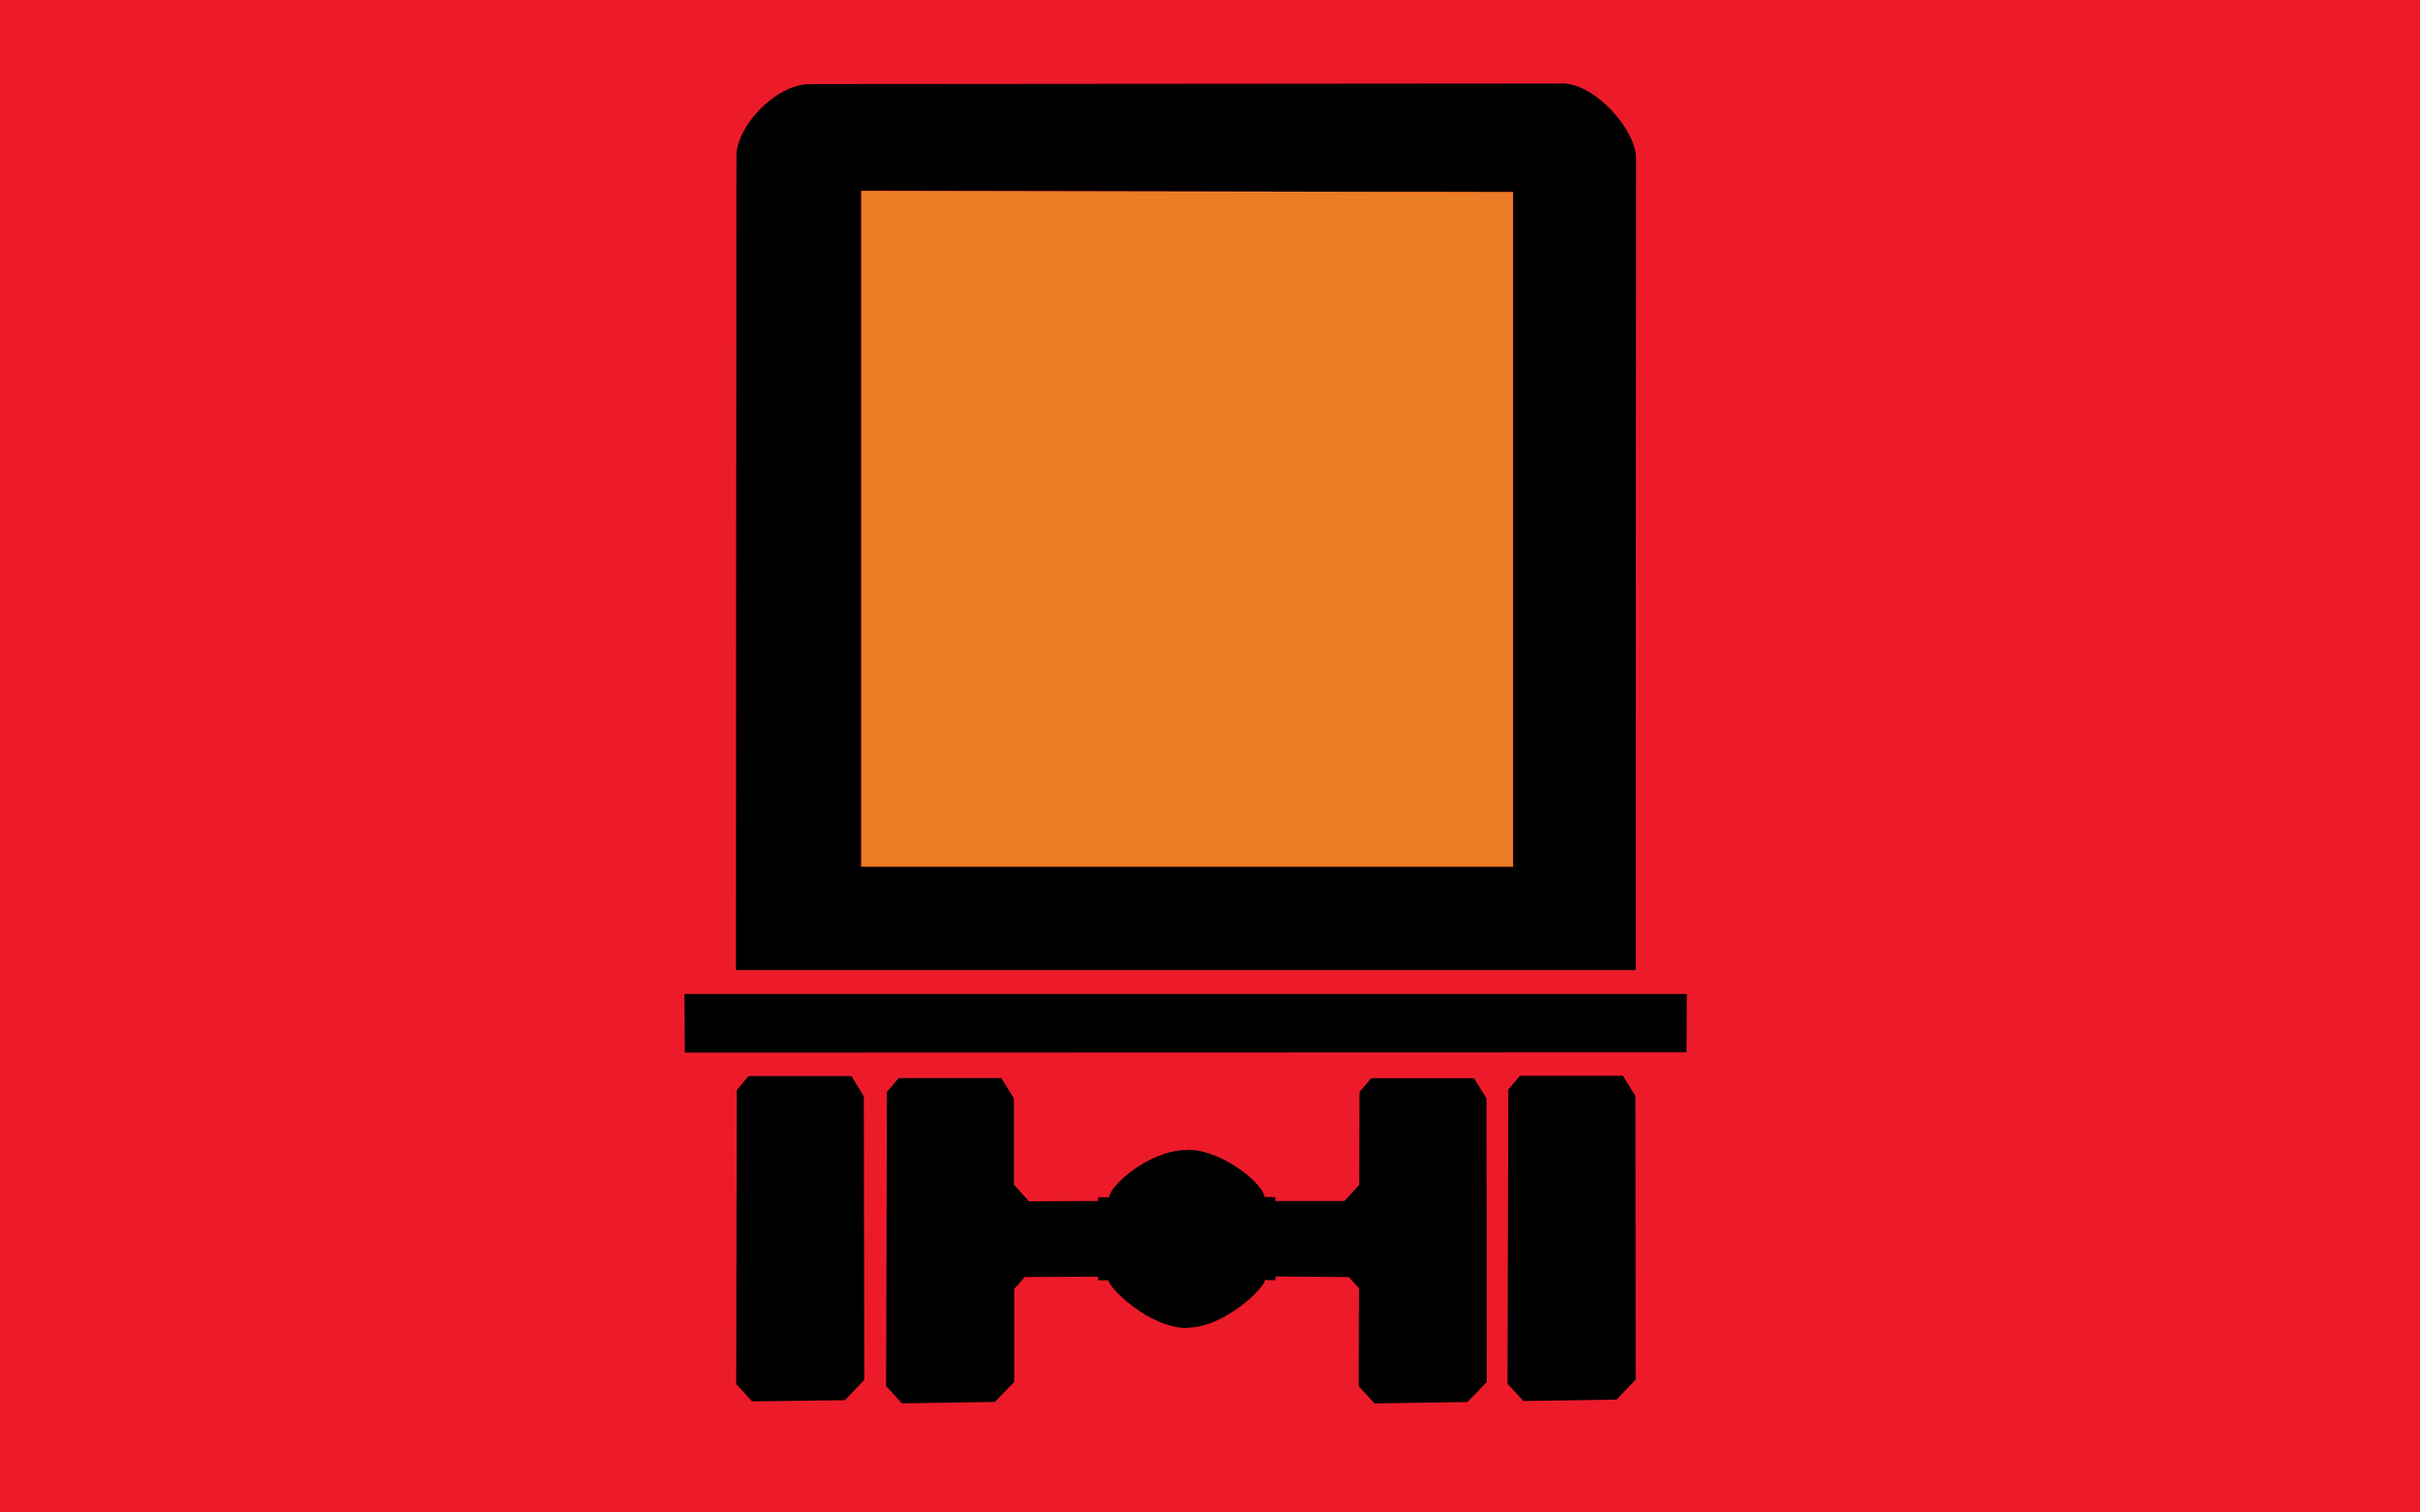
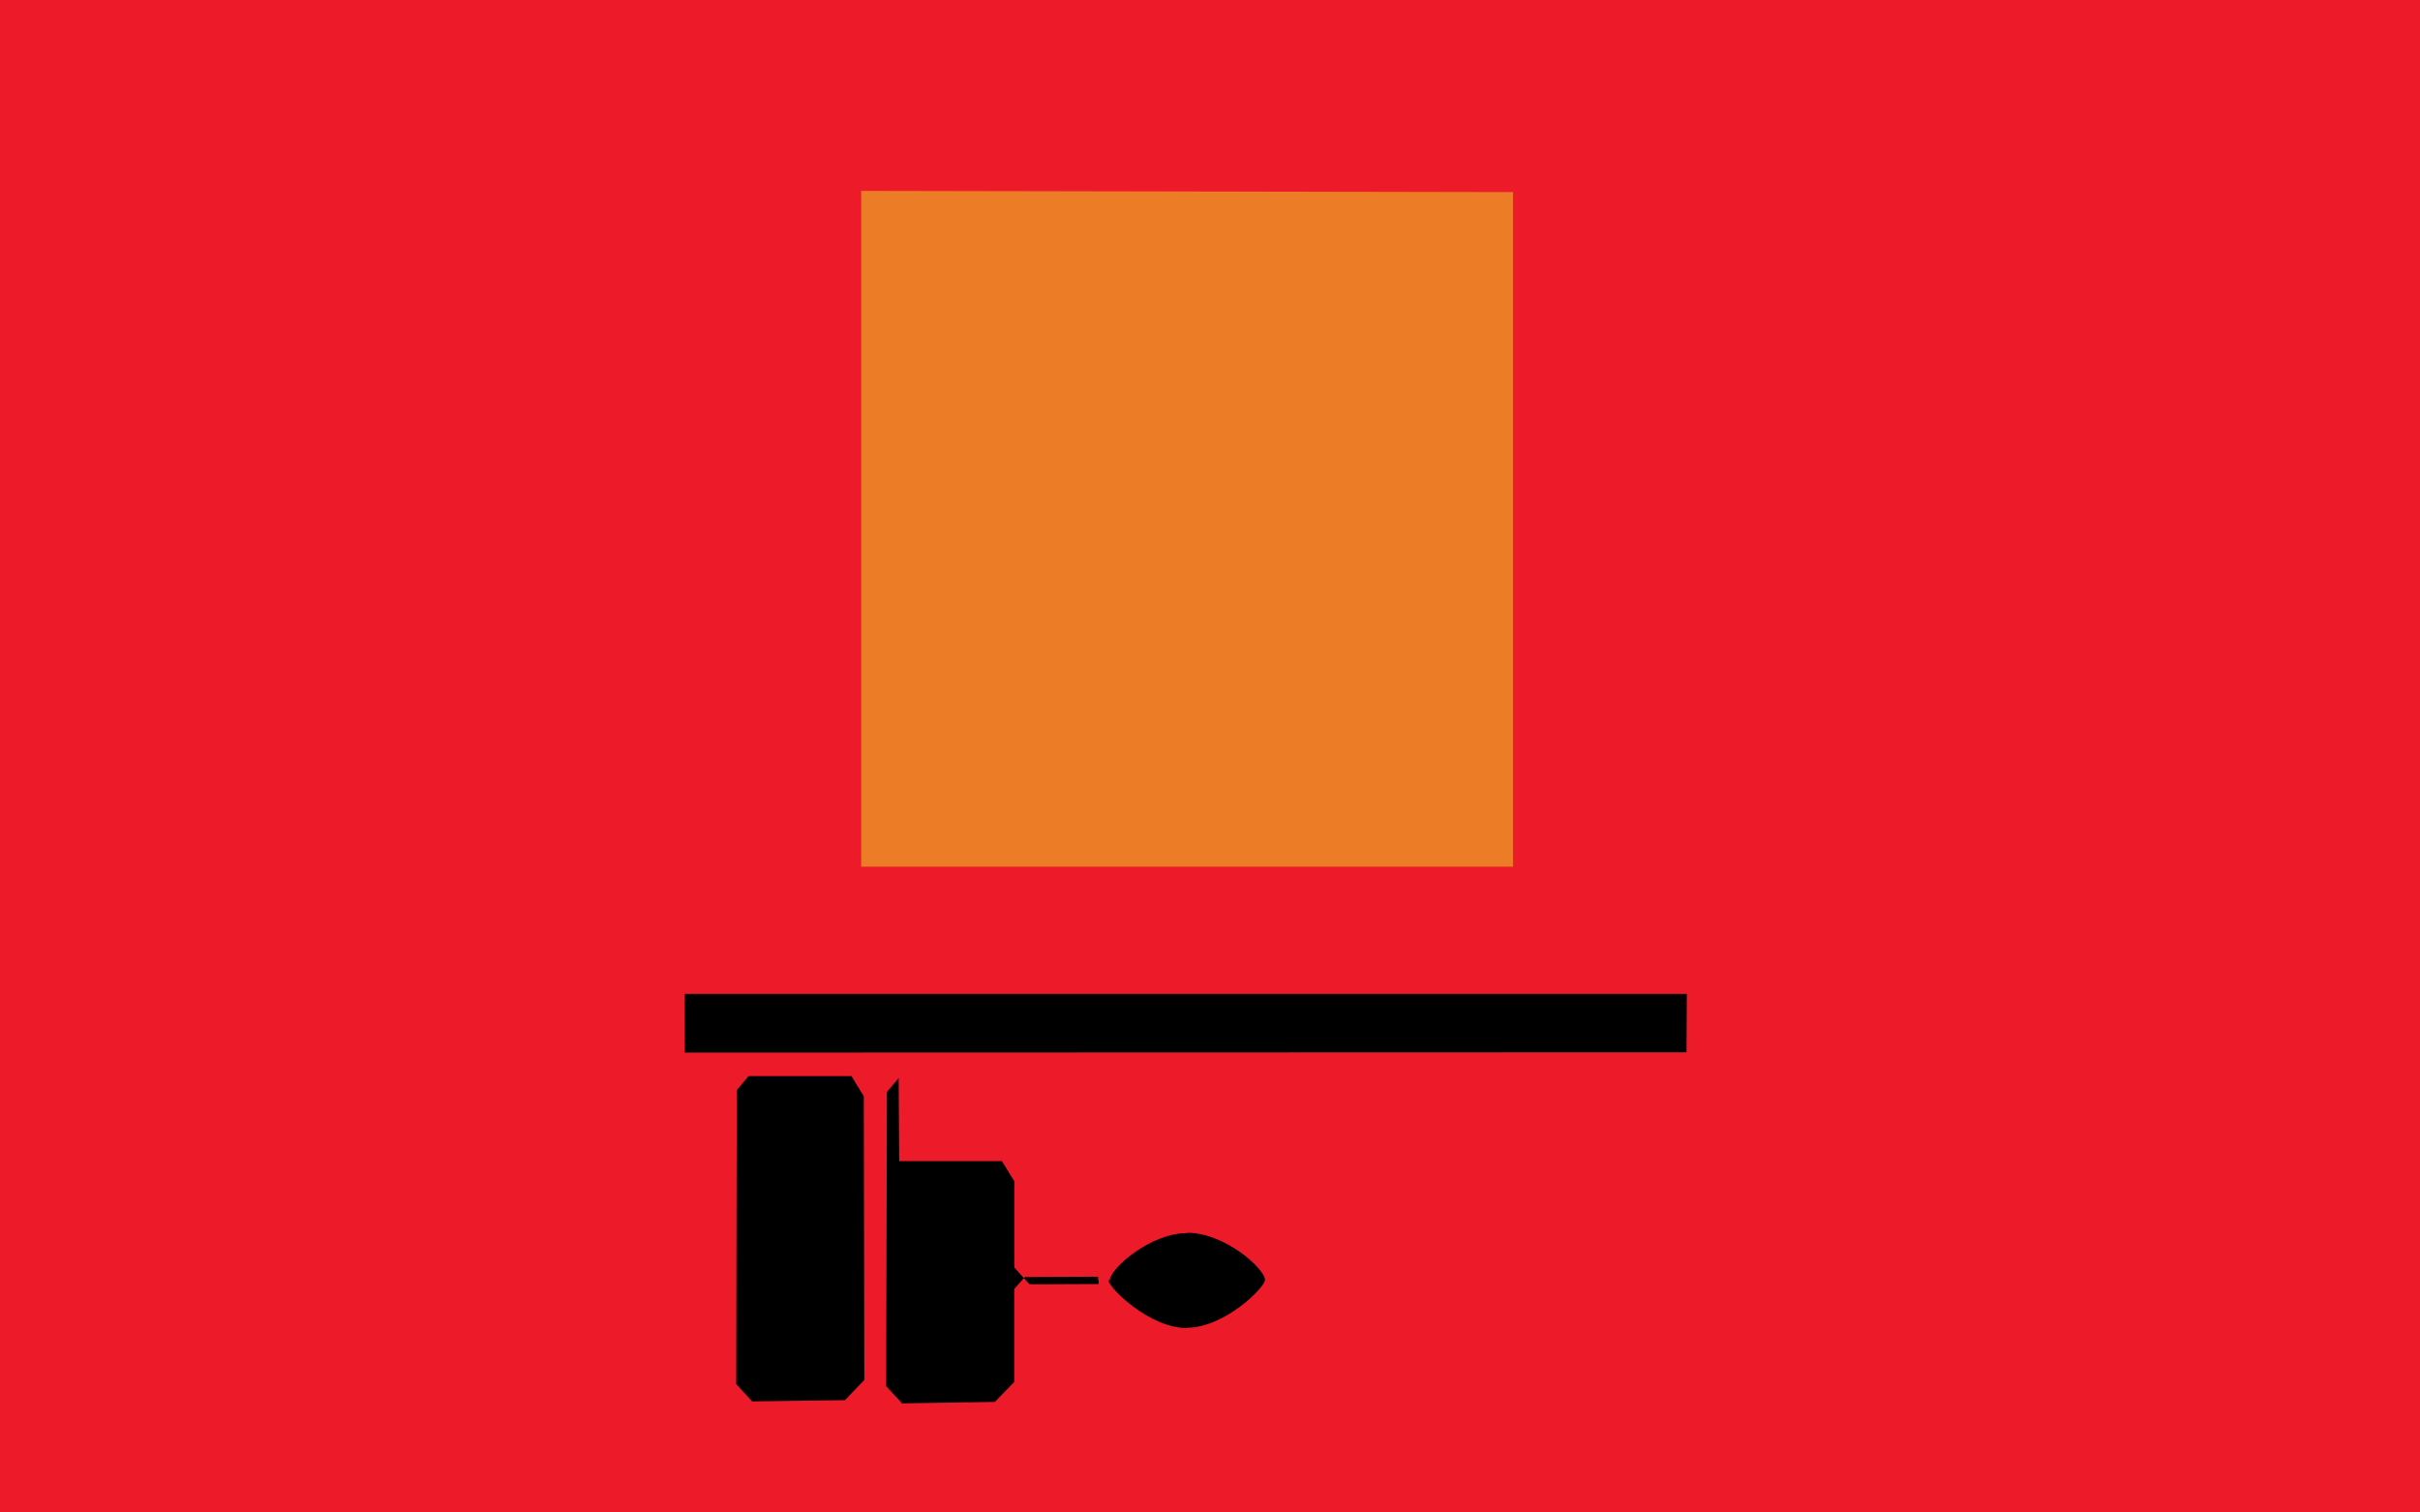
<svg xmlns="http://www.w3.org/2000/svg" xmlns:ns1="http://www.inkscape.org/namespaces/inkscape" xmlns:ns2="http://sodipodi.sourceforge.net/DTD/sodipodi-0.dtd" version="1.0" width="32" height="20" id="svg2" ns1:version="0.91 r13725" ns2:docname="State_Hazmat0.svg">
  <ns2:namedview pagecolor="#ffffff" bordercolor="#666666" borderopacity="1" objecttolerance="10" gridtolerance="10" guidetolerance="10" ns1:pageopacity="0" ns1:pageshadow="2" ns1:window-width="640" ns1:window-height="480" id="namedview7" showgrid="false" ns1:zoom="11.8" ns1:cx="16" ns1:cy="10" ns1:window-x="0" ns1:window-y="0" ns1:window-maximized="0" ns1:current-layer="svg2" />
  <defs id="defs4" />
  <g id="background" style="display:inline">
    <rect width="32" height="20" x="0" y="0" id="filler" style="fill:#ed1b2a;fill-opacity:1;stroke:none" />
  </g>
-   <path ns1:connector-curvature="0" id="path3340" d="m 20.654,1.104 -9.944,0.008 c -0.455,0 -0.972,0.562 -0.972,0.946 l -0.007,10.77 11.899,0 0.004,-10.732 c -6e-6,-0.376 -0.538,-0.993 -0.979,-0.993 z m -9.265,1.419 8.619,0.016 0,8.92 -8.619,0 0,-8.936 z" style="fill:#000000;fill-opacity:1;fill-rule:evenodd;stroke:none" />
  <path ns1:connector-curvature="0" id="path3342" d="m 11.388,2.524 0,8.936 8.619,0 0,-8.92 -8.619,-0.016 z" style="fill:#ec7c25;fill-opacity:1;fill-rule:evenodd;stroke:none" />
  <path ns1:connector-curvature="0" id="path3344" d="m 9.051,13.143 0.004,0.776 13.246,-0.004 0.004,-0.772 -13.253,0 z" style="fill:#000000;fill-opacity:1;fill-rule:evenodd;stroke:none" />
  <path ns1:connector-curvature="0" id="path3346" d="m 9.897,14.229 1.362,0 0.163,0.268 0.007,3.75 -0.256,0.268 -1.228,0.016 -0.21,-0.229 0.007,-3.886 0.155,-0.186 z" style="fill:#000000;fill-opacity:1;fill-rule:evenodd;stroke:none" />
-   <path ns1:connector-curvature="0" id="path3348" d="m 11.883,14.256 -0.155,0.182 -0.011,3.89 0.21,0.229 1.228,-0.019 0.256,-0.264 0,-1.229 0.141,-0.159 0.968,-0.004 0,0.047 0.137,0 c 0.004,0.101 0.542,0.632 1.037,0.632 l 0,-0.004 c 0.495,0 1.029,-0.527 1.033,-0.632 l 0.137,0.004 0.004,-0.05 0.968,0.008 0.134,0.147 -0.004,1.295 0.21,0.229 1.228,-0.019 0.256,-0.264 -0.004,-3.75 -0.166,-0.268 -1.358,0 -0.155,0.182 -0.004,1.229 -0.195,0.213 -0.914,0 0.004,-0.05 -0.148,-0.004 c 0,-0.147 -0.531,-0.624 -1.026,-0.624 l 0,0.004 c -0.498,0 -1.026,0.477 -1.026,0.624 l -0.148,0 0,0.05 -0.914,0.004 -0.199,-0.221 0,-1.14 -0.166,-0.268 -1.358,0 z" style="fill:#000000;fill-opacity:1;fill-rule:evenodd;stroke:none" />
-   <path ns1:connector-curvature="0" id="path3350" d="m 20.101,14.225 1.358,0 0.166,0.268 0.004,3.75 -0.253,0.264 -1.232,0.019 -0.21,-0.229 0.011,-3.89 0.155,-0.182 z" style="fill:#000000;fill-opacity:1;fill-rule:evenodd;stroke:none" />
+   <path ns1:connector-curvature="0" id="path3348" d="m 11.883,14.256 -0.155,0.182 -0.011,3.89 0.21,0.229 1.228,-0.019 0.256,-0.264 0,-1.229 0.141,-0.159 0.968,-0.004 0,0.047 0.137,0 c 0.004,0.101 0.542,0.632 1.037,0.632 l 0,-0.004 c 0.495,0 1.029,-0.527 1.033,-0.632 c 0,-0.147 -0.531,-0.624 -1.026,-0.624 l 0,0.004 c -0.498,0 -1.026,0.477 -1.026,0.624 l -0.148,0 0,0.05 -0.914,0.004 -0.199,-0.221 0,-1.14 -0.166,-0.268 -1.358,0 z" style="fill:#000000;fill-opacity:1;fill-rule:evenodd;stroke:none" />
</svg>